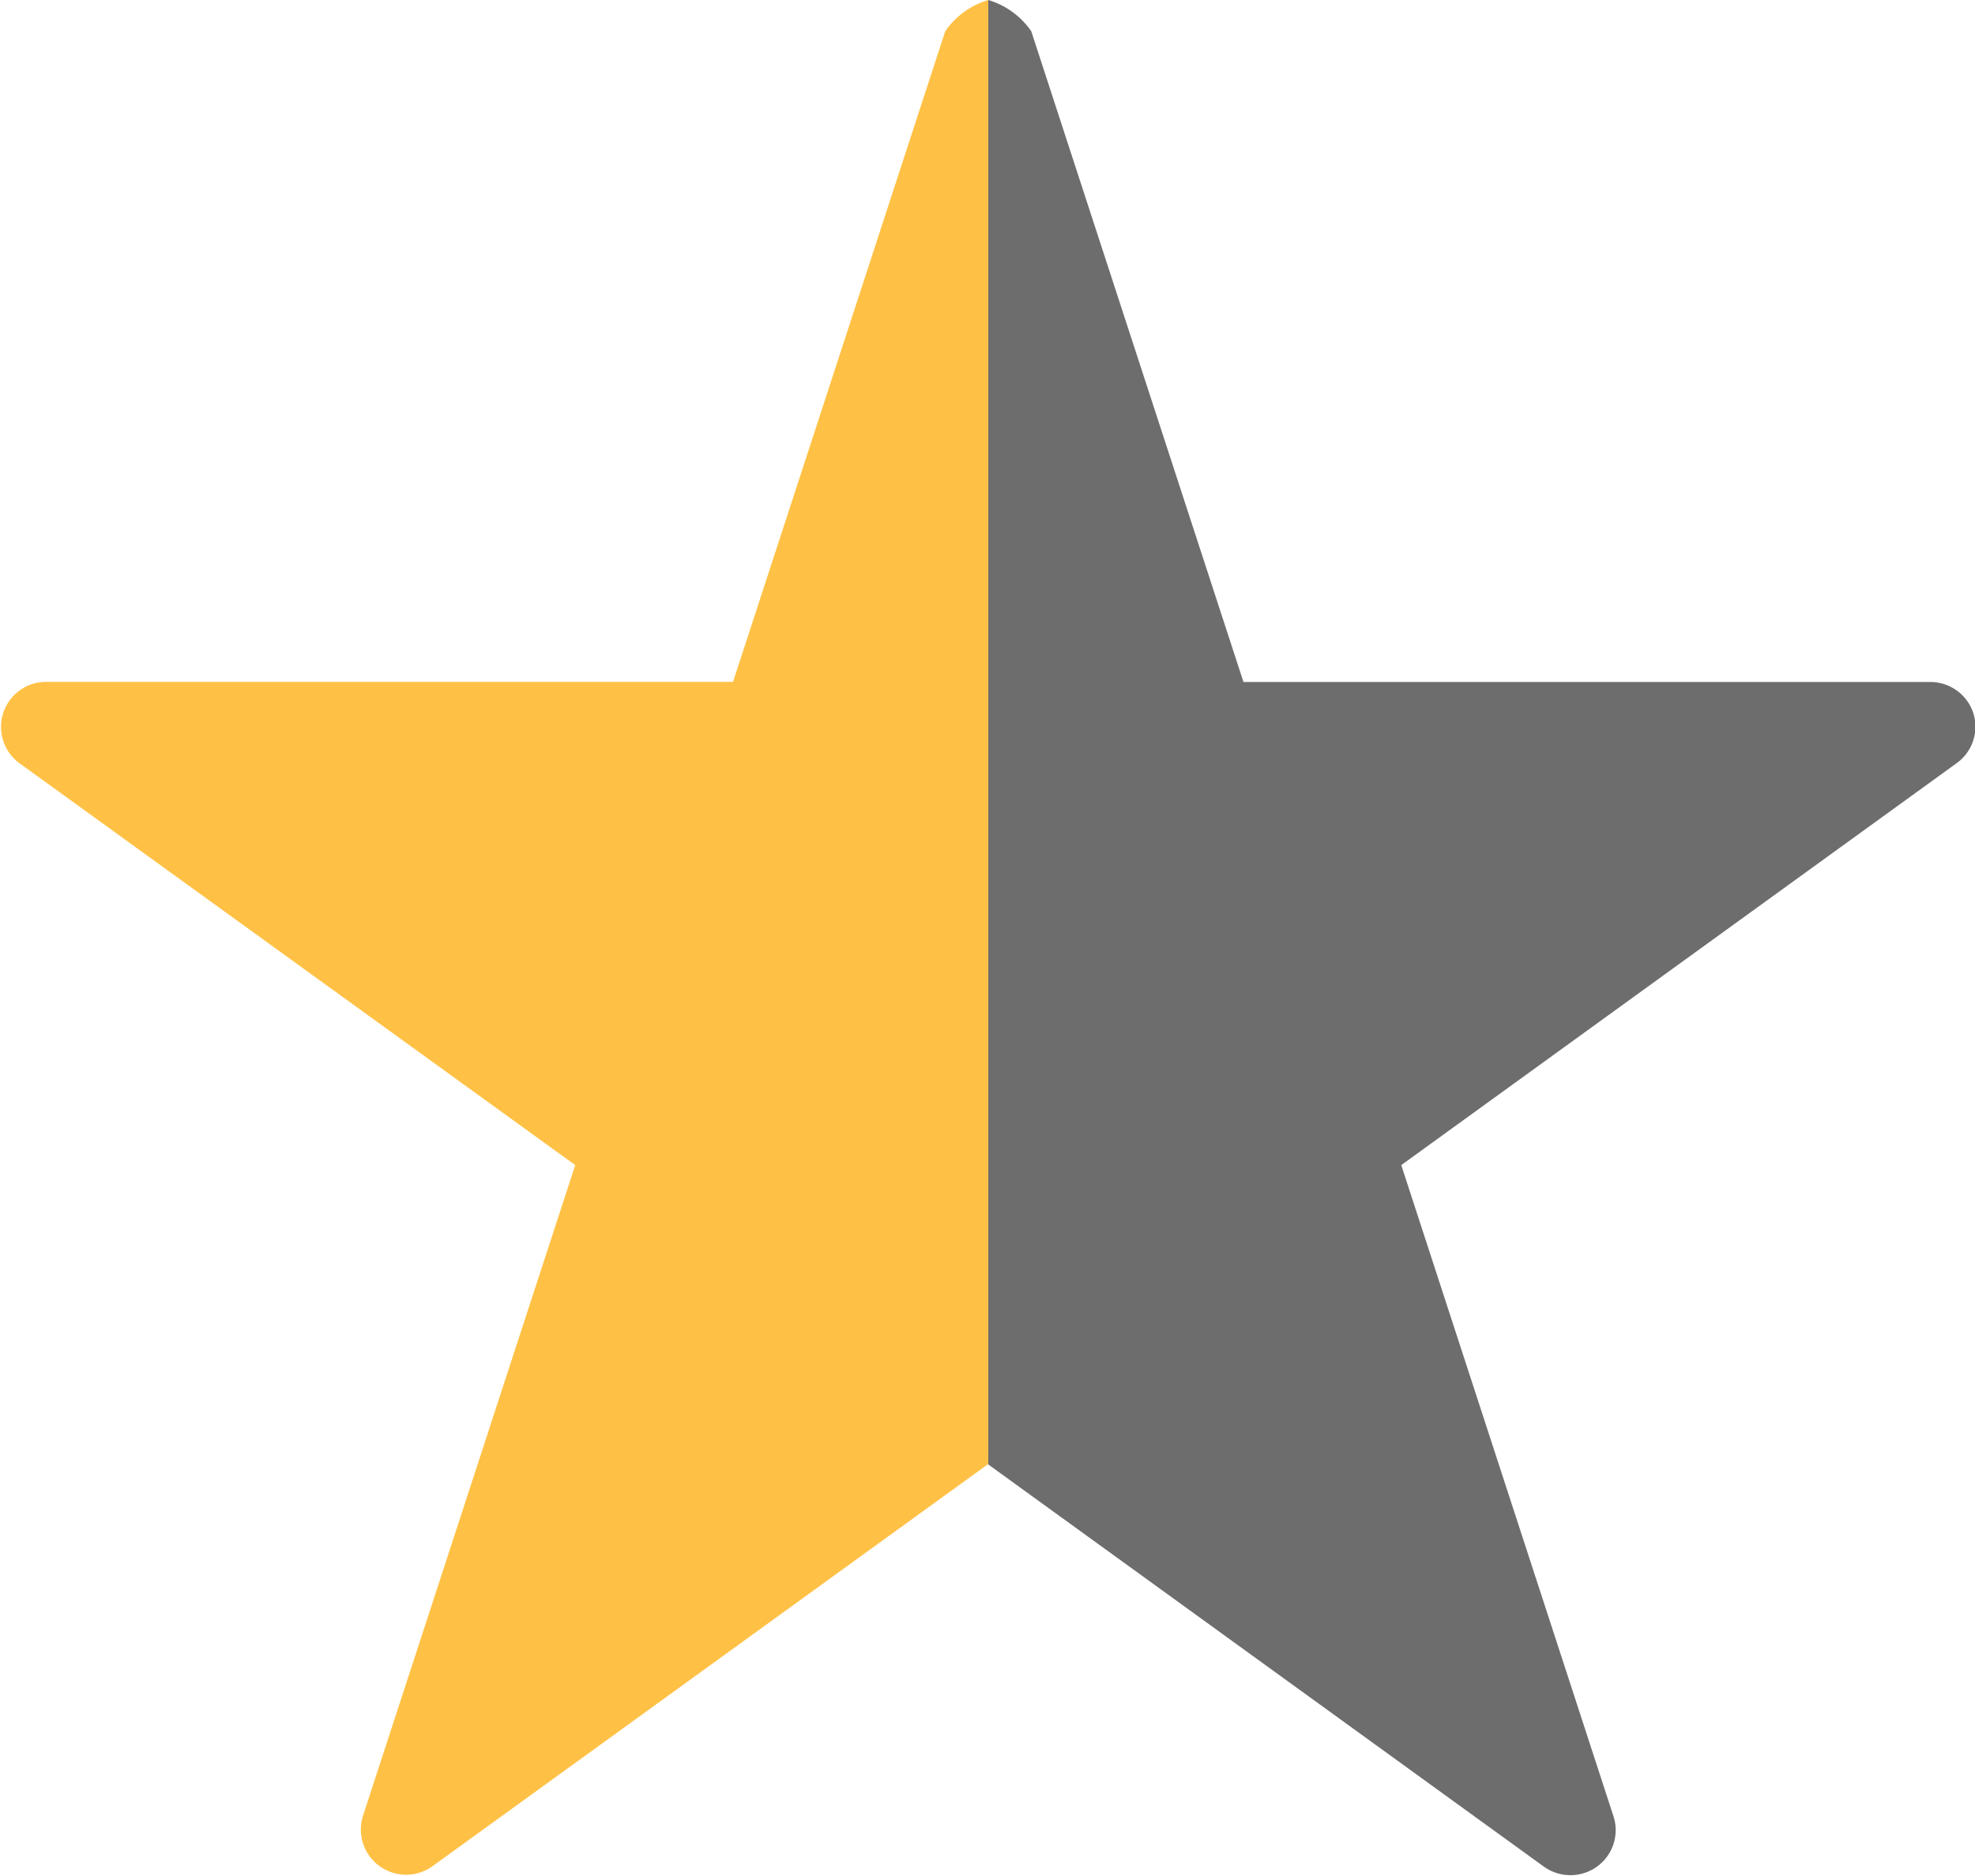
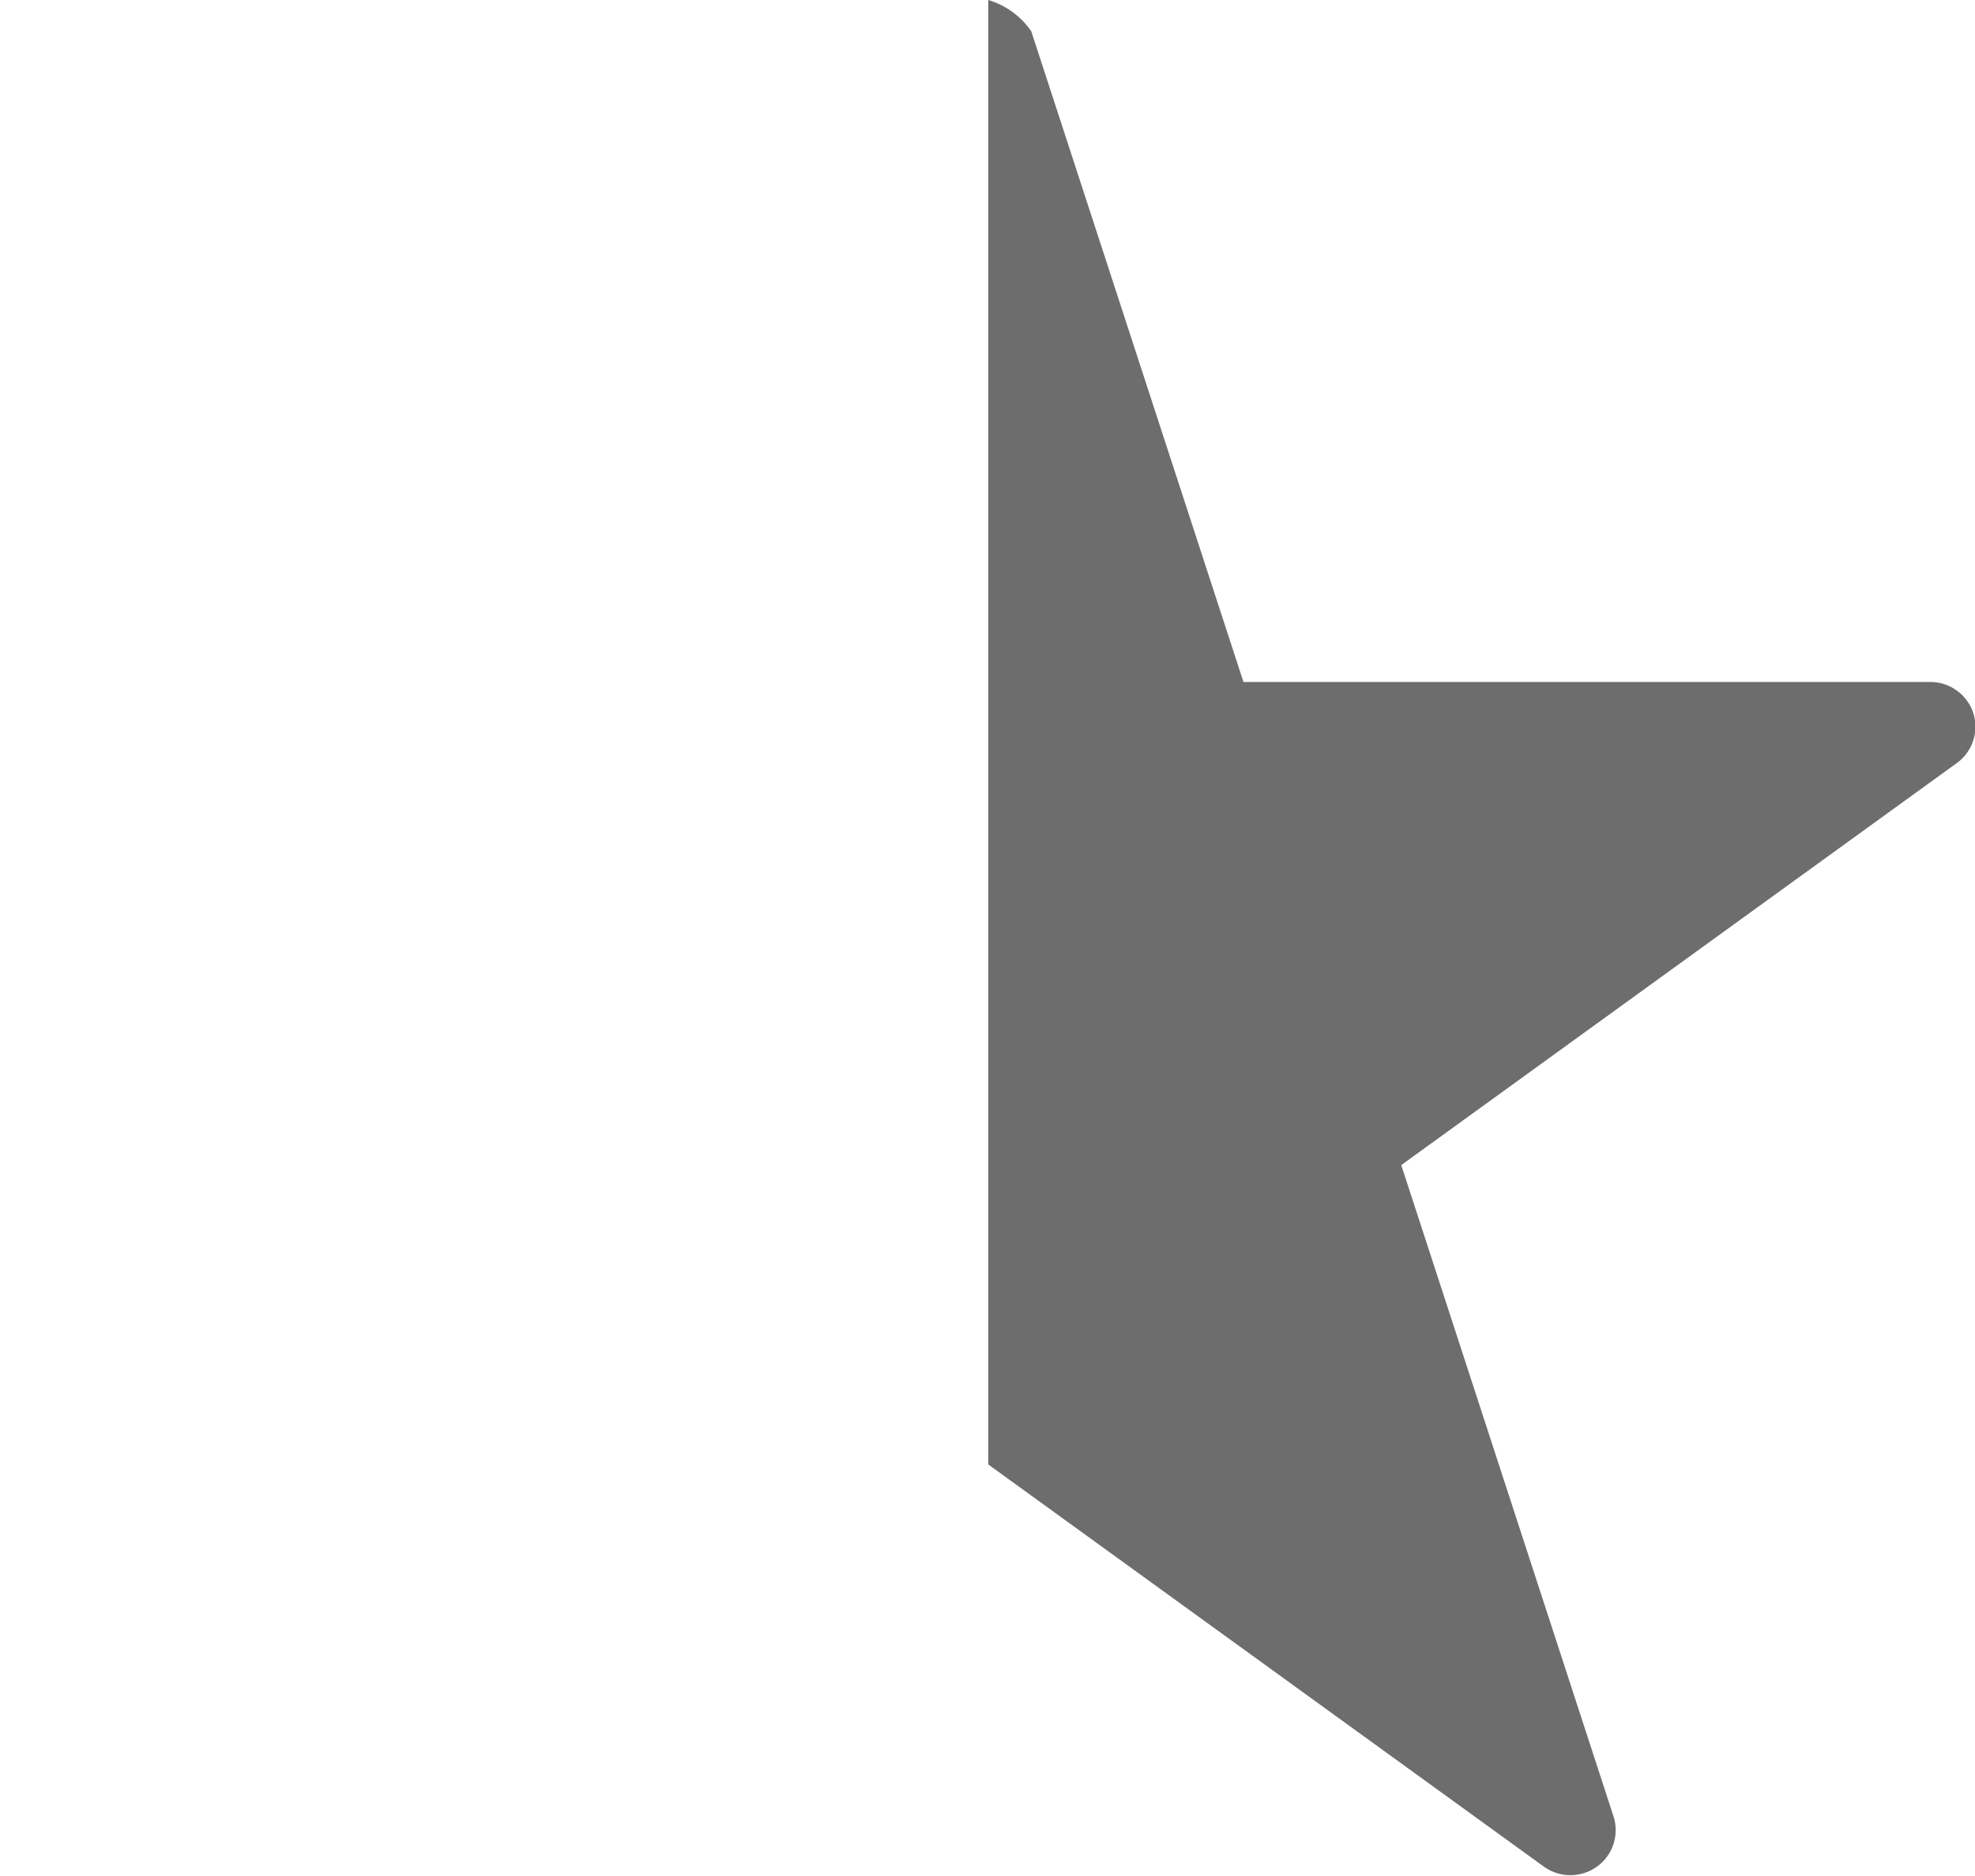
<svg xmlns="http://www.w3.org/2000/svg" width="20" height="19" viewBox="0 0 20 19">
  <defs>
    <style>
      .cls-1 {
        fill: #6d6d6d;
      }

      .cls-1, .cls-2 {
        fill-rule: evenodd;
      }

      .cls-2 {
        fill: #ffc145;
      }
    </style>
  </defs>
  <path id="star_copie_18" data-name="star copie 18" class="cls-1" d="M19.983,7.222a0.459,0.459,0,0,0-.436-0.315H12.592L10.443,0.316A0.813,0.813,0,0,0,10.008,0V14.832l5.626,4.073a0.461,0.461,0,0,0,.538,0,0.455,0.455,0,0,0,.167-0.51L14.19,11.8l5.626-4.072A0.455,0.455,0,0,0,19.983,7.222Z" />
-   <path id="star_copie_11" data-name="star copie 11" class="cls-2" d="M10.008,0a0.814,0.814,0,0,0-.436.316L7.423,6.906H0.468A0.456,0.456,0,0,0,.2,7.732L5.825,11.8l-2.149,6.59a0.458,0.458,0,0,0,.705.51l5.627-4.073V0Z" />
</svg>